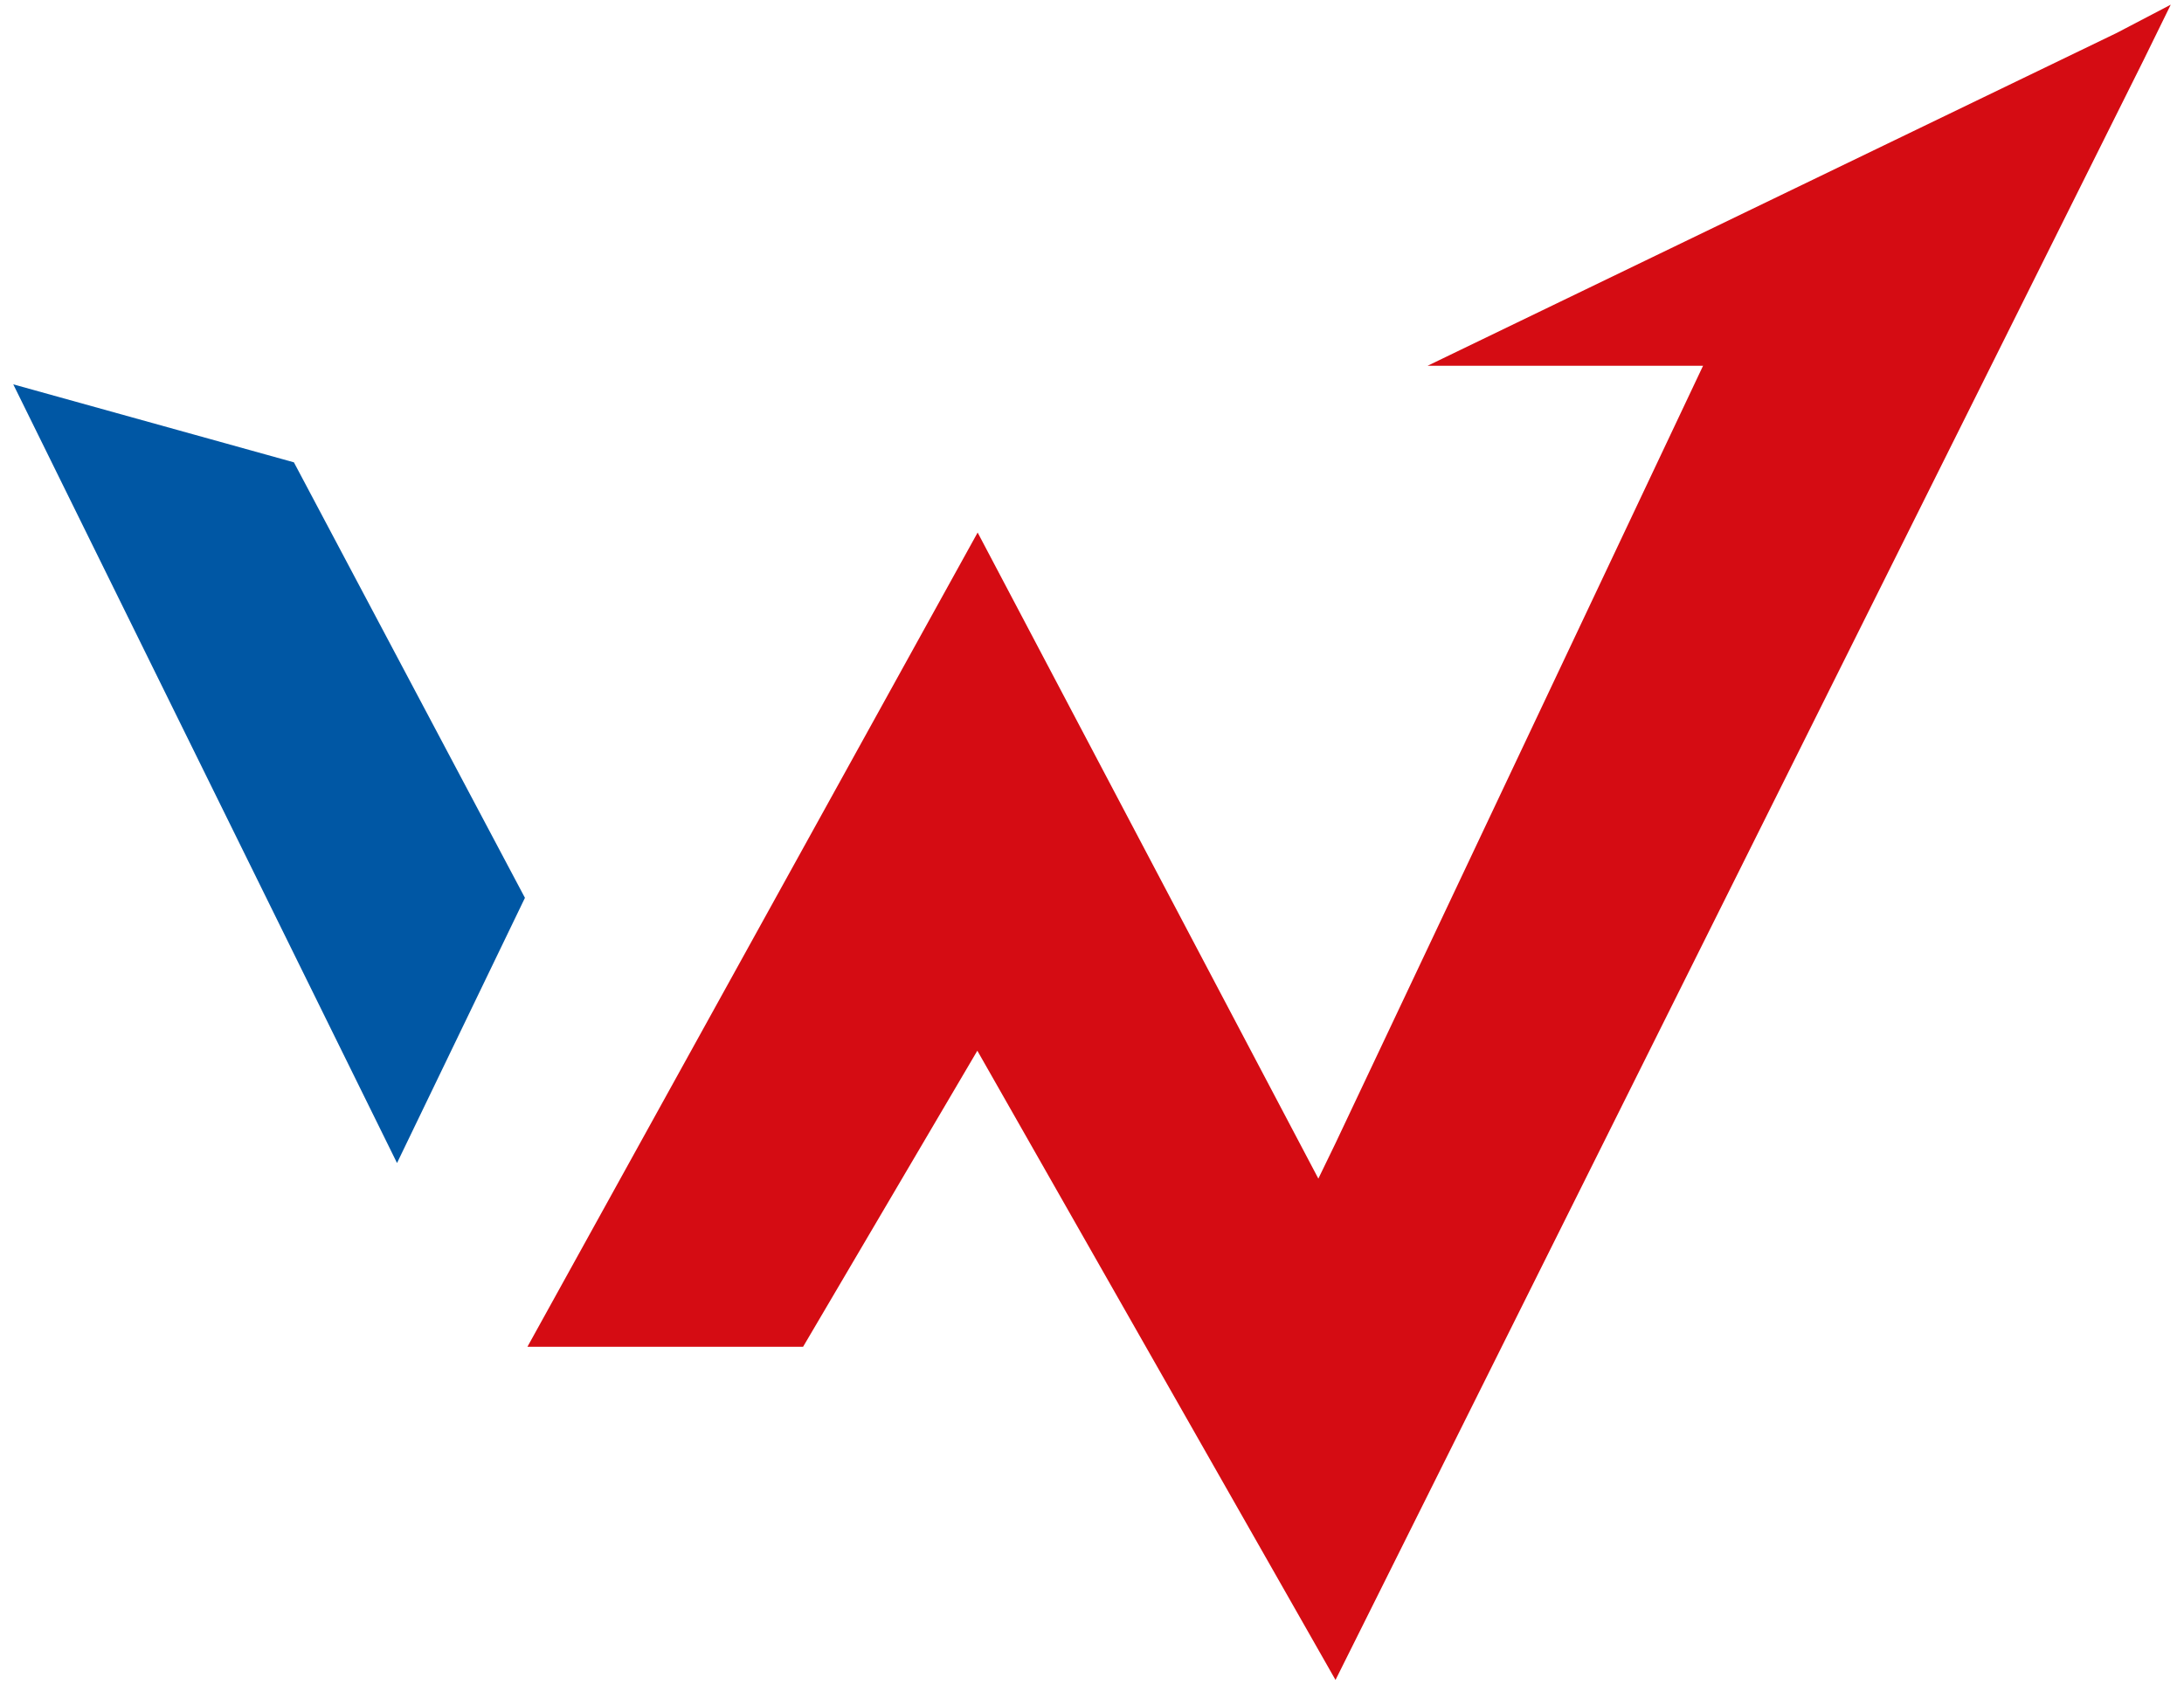
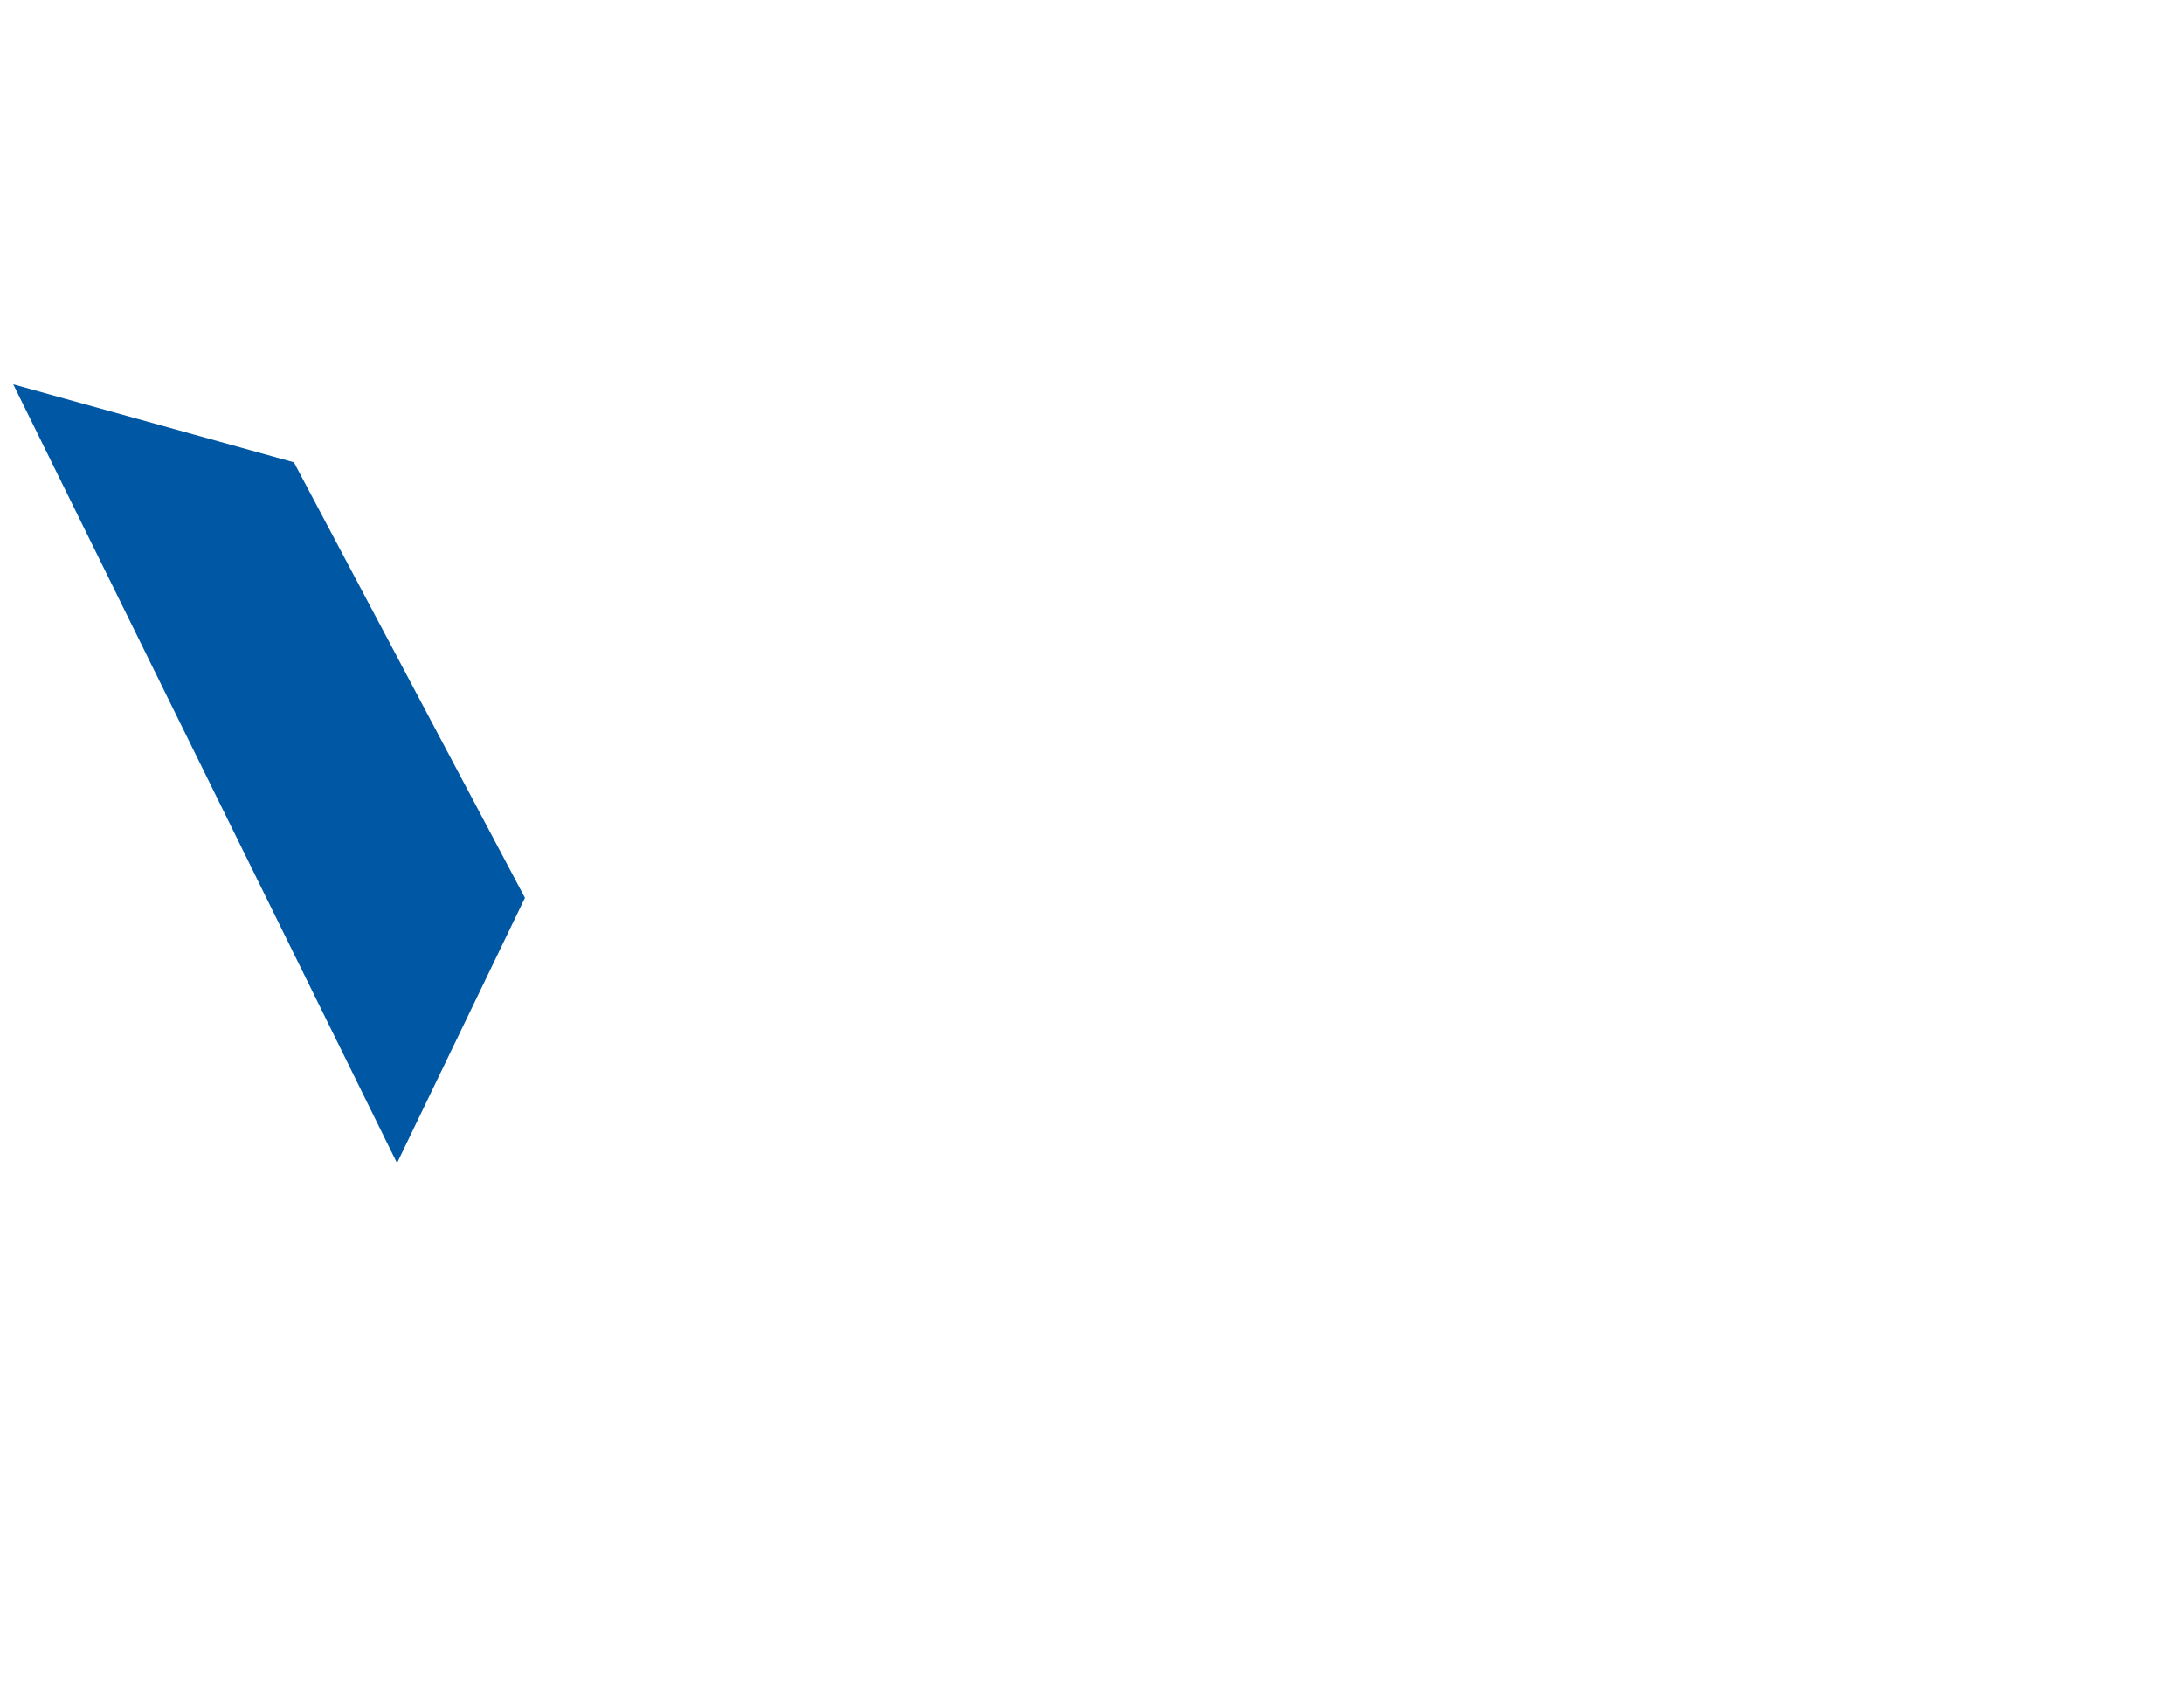
<svg xmlns="http://www.w3.org/2000/svg" id="Capa_1" version="1.1" viewBox="0 0 1400 1080">
  <defs>
    <style>
      .st0 {
        fill: #0057a4;
      }

      .st1 {
        fill: #d50c13;
      }
    </style>
  </defs>
-   <polygon class="st1" points="915.1 234.5 1356.9 21.1 1391.5 3 1374.1 38.5 856.1 1077 626.5 673.6 514.8 863.4 338.1 863.4 626.7 341.4 845.1 755.6 856.1 732.9 1091.7 234.5 915.1 234.5" />
  <polygon class="st0" points="254.5 745.6 8.5 246.4 188.4 296.4 336.5 575.6 254.5 745.6" />
</svg>